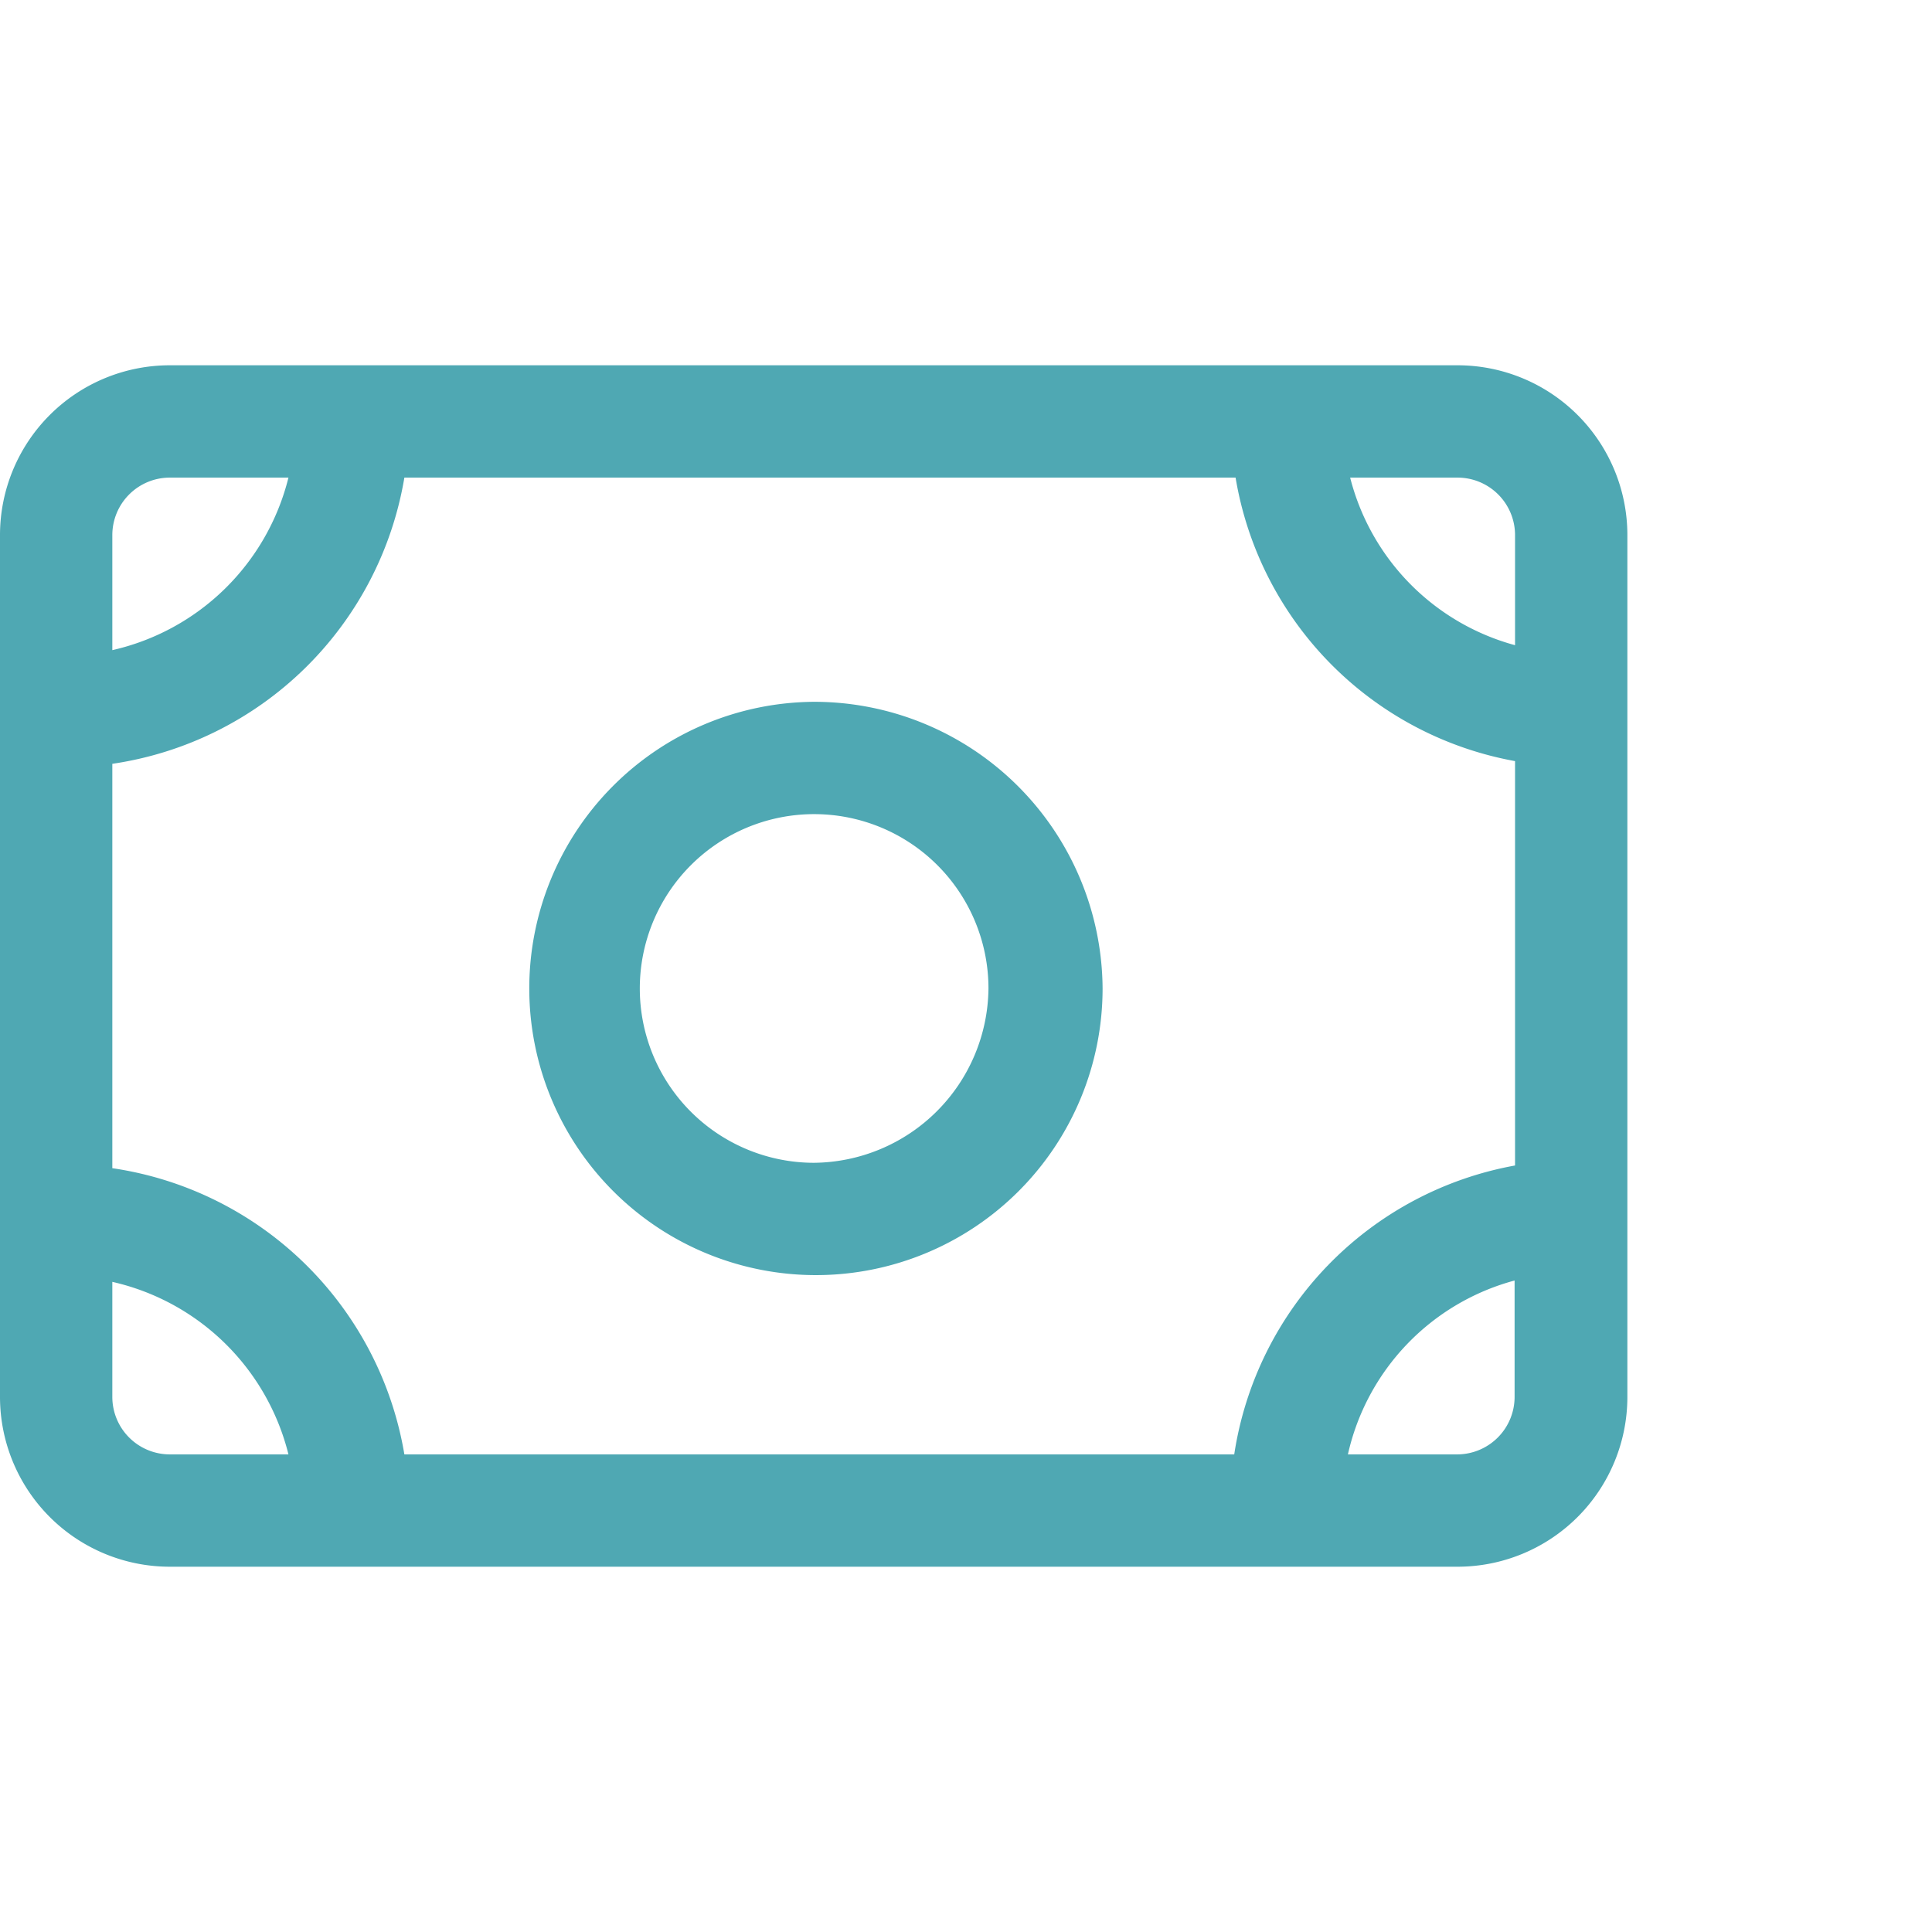
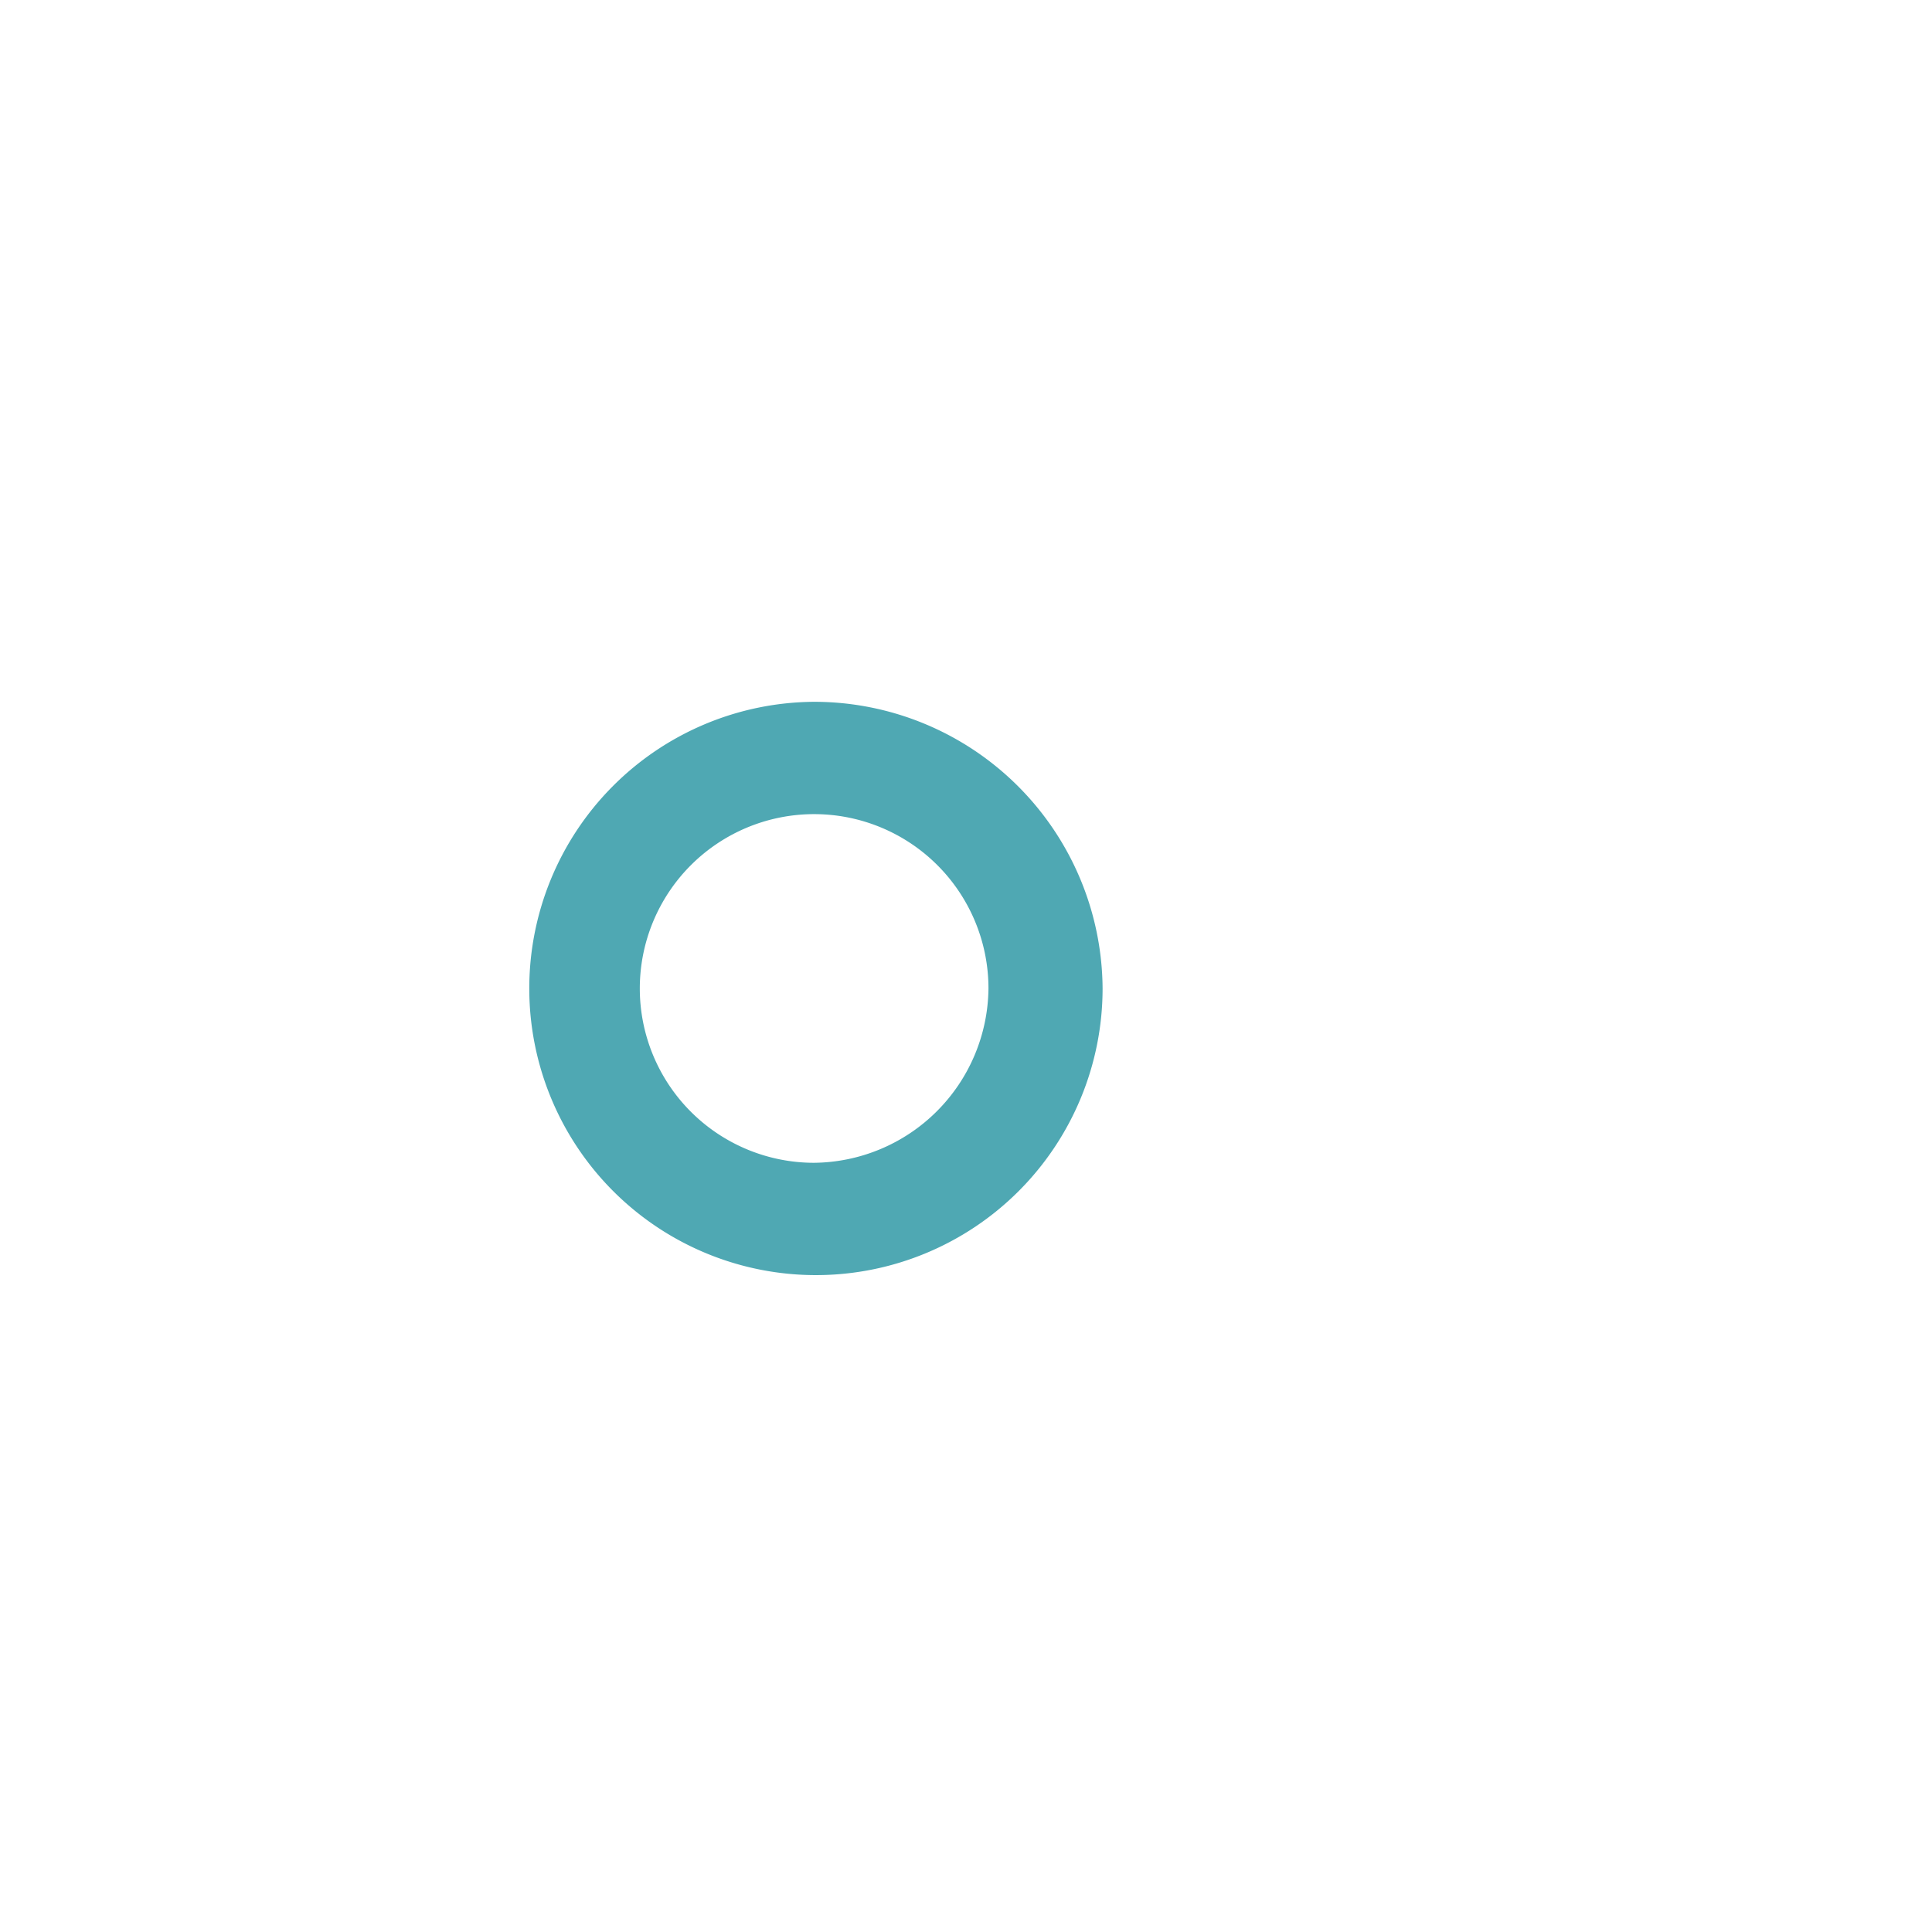
<svg xmlns="http://www.w3.org/2000/svg" viewBox="0 0 43 43">
-   <path d="M32.44,8.13H3.78A3.78,3.78,0,0,0,0,11.91V31.09a3.78,3.78,0,0,0,3.78,3.78H32.44a3.78,3.78,0,0,0,3.78-3.78V11.91A3.78,3.78,0,0,0,32.44,8.13Zm1.28,3.78v2.45a5.19,5.19,0,0,1-3.67-3.73h2.39A1.28,1.28,0,0,1,33.72,11.91ZM27.47,32.37H9A7.73,7.73,0,0,0,2.5,26V17A7.73,7.73,0,0,0,9,10.63H27.5a7.7,7.7,0,0,0,6.22,6.31v9A7.71,7.71,0,0,0,27.47,32.37ZM3.78,10.63H6.42A5.23,5.23,0,0,1,2.5,14.47V11.91A1.28,1.28,0,0,1,3.78,10.63ZM2.5,31.09V28.53a5.23,5.23,0,0,1,3.92,3.84H3.78A1.28,1.28,0,0,1,2.5,31.09Zm29.94,1.28H30a5.18,5.18,0,0,1,3.71-3.87v2.59A1.28,1.28,0,0,1,32.44,32.37Z" style="fill:#4fa8b3" />
-   <path d="M18.11,15.62A6.38,6.38,0,1,0,24.54,22,6.42,6.42,0,0,0,18.11,15.62Zm0,10.26A3.88,3.88,0,1,1,22,22,3.92,3.92,0,0,1,18.11,25.88Z" style="fill:#4fa8b3" />
+   <path d="M18.11,15.62A6.38,6.38,0,1,0,24.54,22,6.42,6.42,0,0,0,18.11,15.62Zm0,10.26A3.88,3.88,0,1,1,22,22,3.92,3.92,0,0,1,18.11,25.88" style="fill:#4fa8b3" />
</svg>